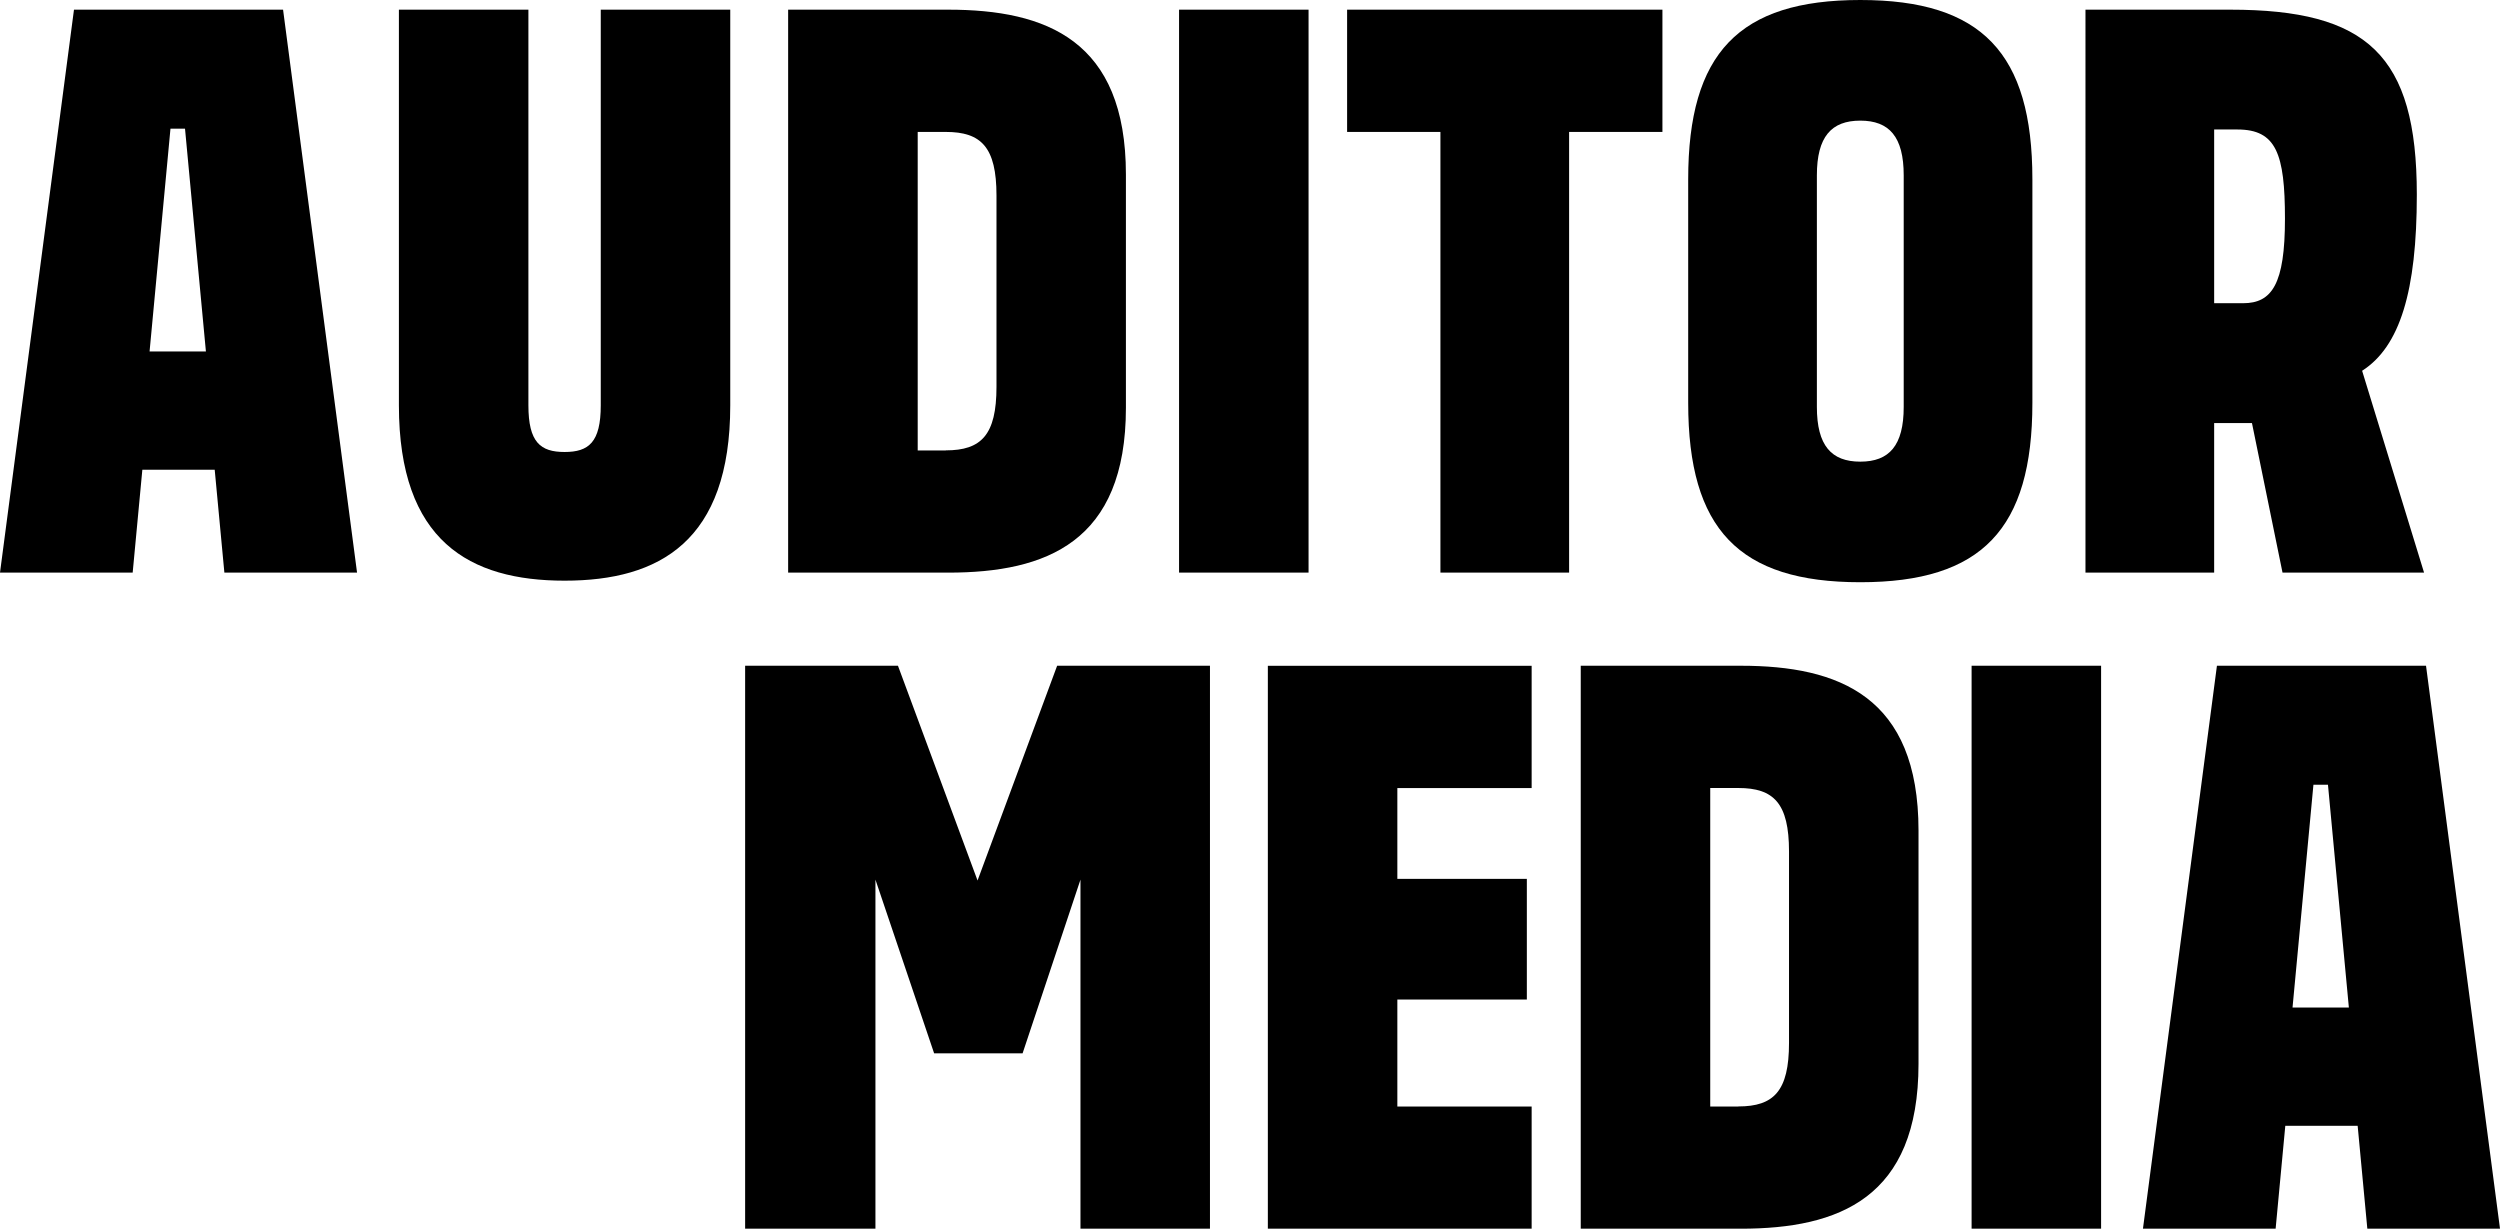
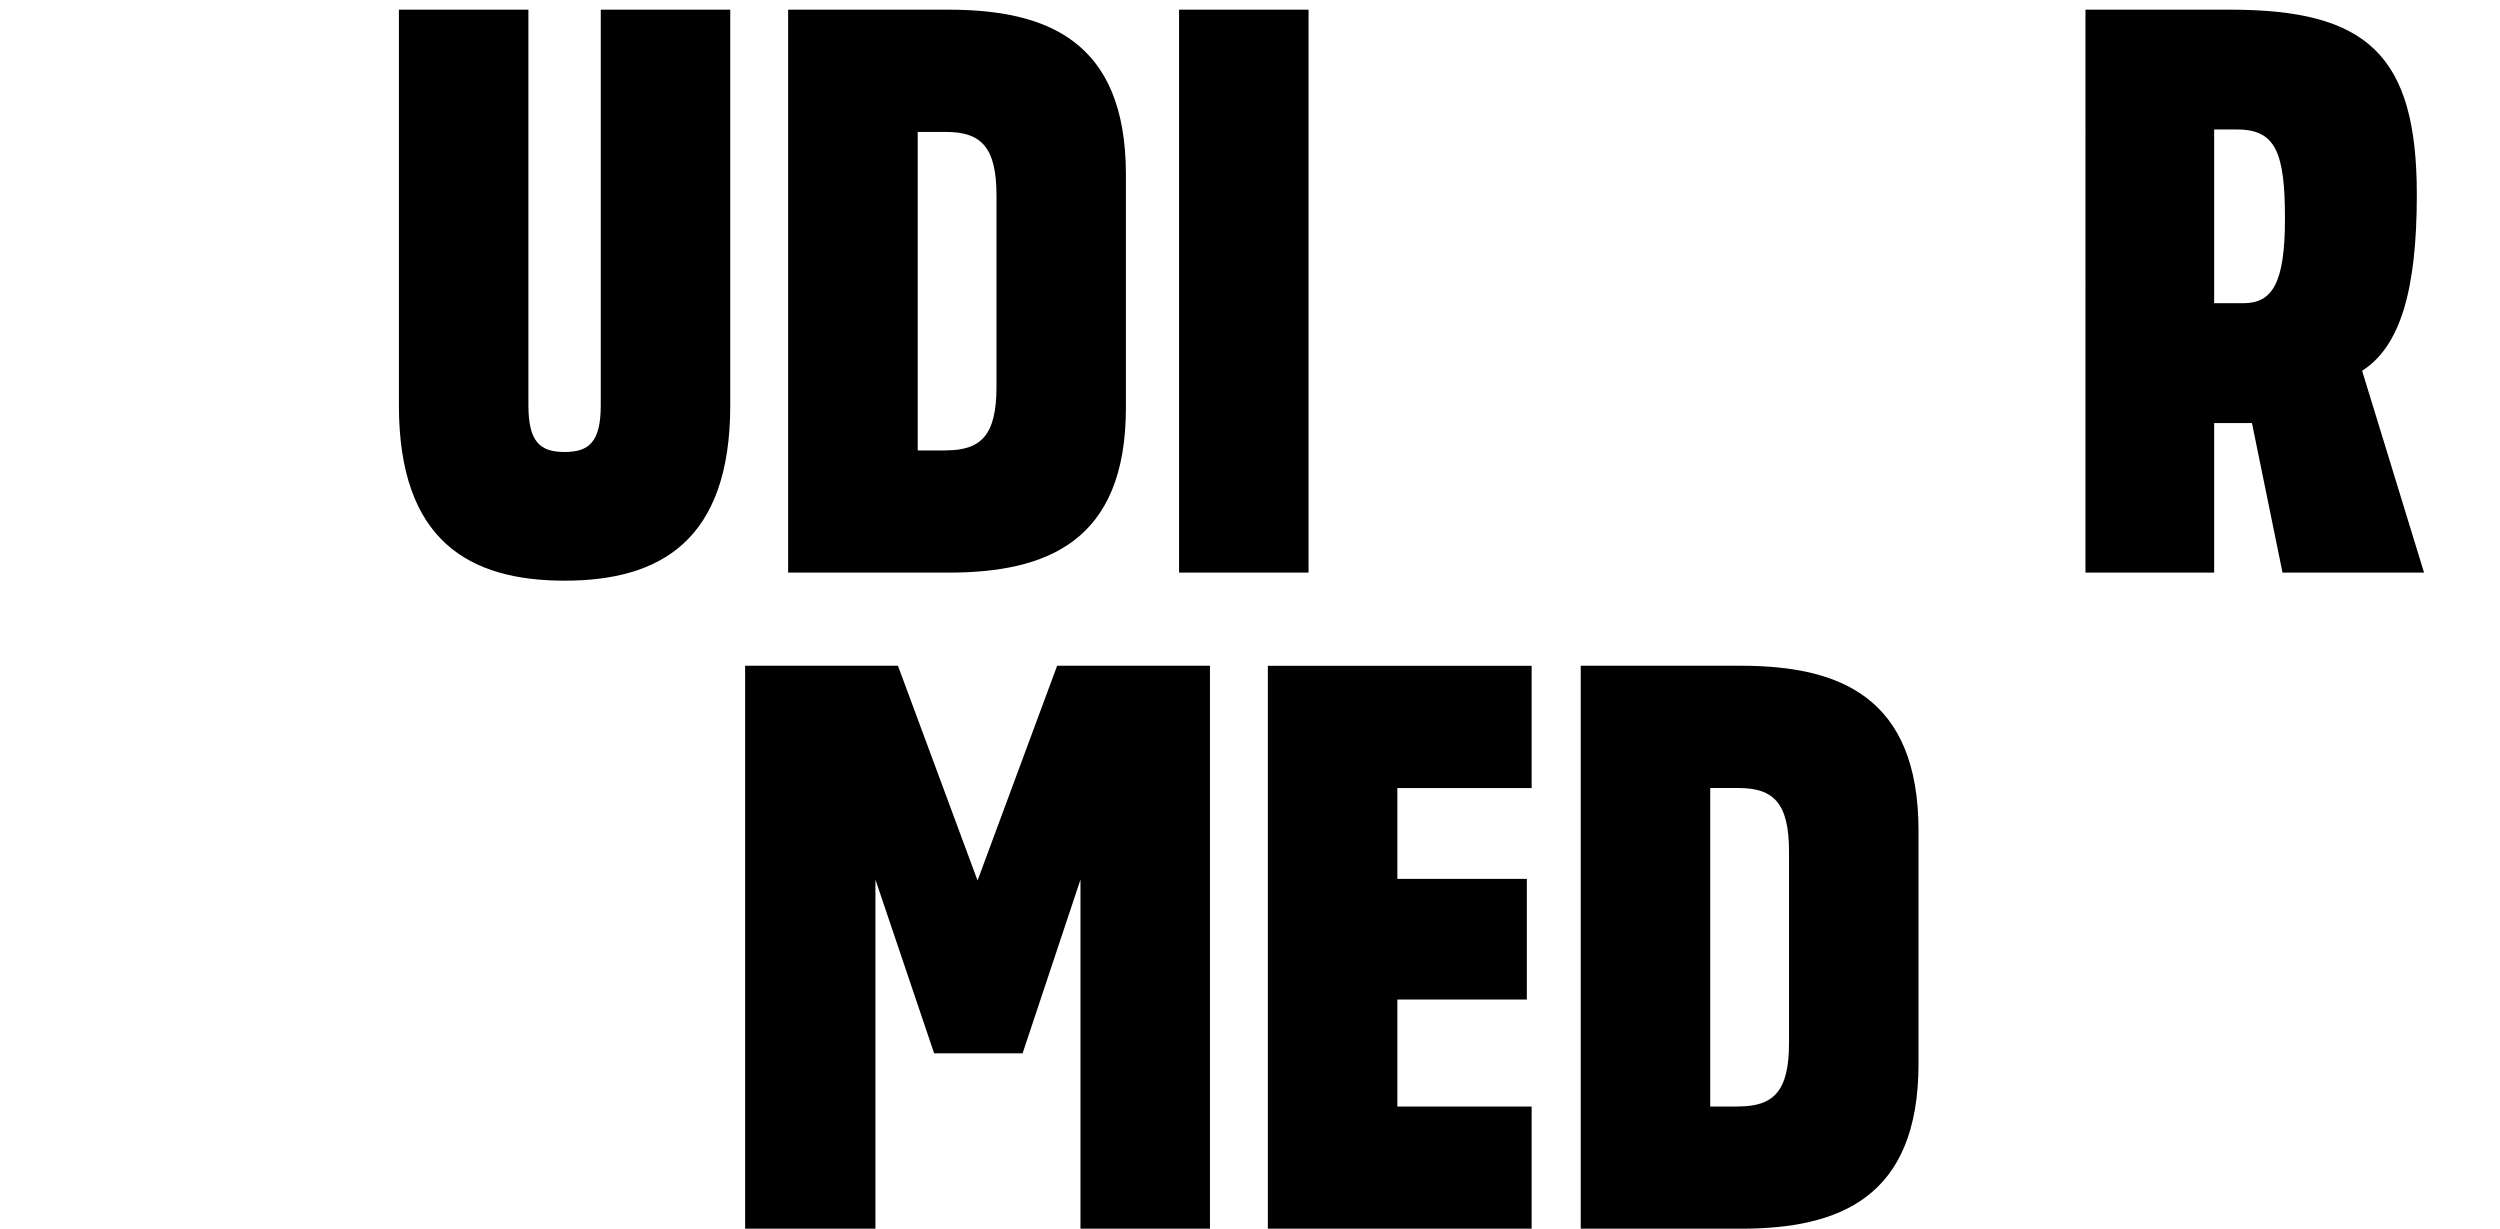
<svg xmlns="http://www.w3.org/2000/svg" id="Ebene_2" viewBox="0 0 369.7 181.7">
  <defs>
    <style>.cls-1{stroke-width:0px;}</style>
  </defs>
  <g id="Layer_1">
-     <path class="cls-1" d="M10.94,1.43h30.92l10.94,83.25h-19.62l-1.43-15.22h-10.7l-1.43,15.22H0L10.94,1.43ZM27.35,19.03h-2.14l-3.09,32.94h8.33l-3.09-32.94Z" />
    <path class="cls-1" d="M78.14,1.43v58.51c0,5.47,1.78,6.9,5.35,6.9s5.35-1.43,5.35-6.9V1.43h19.15v58.51c0,20.1-10.47,25.93-24.5,25.93s-24.5-5.83-24.5-25.93V1.43h19.15Z" />
    <path class="cls-1" d="M140.22,1.43c14.51,0,26.28,4.52,26.28,24.38v34.49c0,19.86-11.77,24.38-26.28,24.38h-23.67V1.43h23.67ZM139.87,66.6c5.23,0,7.49-2.26,7.49-9.39v-28.31c0-7.14-2.26-9.39-7.49-9.39h-4.16v47.1h4.16Z" />
    <path class="cls-1" d="M193.51,84.68h-19.15V1.43h19.15v83.25Z" />
-     <path class="cls-1" d="M199.22,1.43h46.62v18.08h-13.8v65.17h-19.03V19.51h-13.8V1.43Z" />
-     <path class="cls-1" d="M300.55,26.52v33.06c0,18.67-7.49,26.52-25.45,26.52s-25.45-7.85-25.45-26.52V26.52c0-18.67,7.49-26.52,25.45-26.52s25.45,7.85,25.45,26.52ZM268.68,25.93v34.25c0,5.71,2.14,8.09,6.42,8.09s6.42-2.38,6.42-8.09V25.93c0-5.71-2.14-8.09-6.42-8.09s-6.42,2.38-6.42,8.09Z" />
    <path class="cls-1" d="M329.81,1.43c20.22,0,27.59,6.66,27.59,27.35,0,14.27-2.5,22.48-8.09,26.05l9.16,29.85h-20.93l-4.52-22.12h-5.59v22.12h-19.03V1.43h21.41ZM331.71,44.84c4.28,0,6.19-2.85,6.19-12.49s-1.31-13.2-7.02-13.2h-3.45v25.69h4.28Z" />
    <path class="cls-1" d="M132.79,98.45l11.77,31.76,11.77-31.76h22.6v83.25h-19.15v-51.62l-8.56,25.69h-13.08l-8.68-25.69v51.62h-19.27v-83.25h22.6Z" />
    <path class="cls-1" d="M206.64,116.53v13.44h19.15v17.84h-19.15v15.82h19.86v18.08h-39.01v-83.25h39.01v18.08h-19.86Z" />
    <path class="cls-1" d="M257.43,98.45c14.51,0,26.28,4.52,26.28,24.38v34.49c0,19.86-11.77,24.38-26.28,24.38h-23.67v-83.25h23.67ZM257.07,163.62c5.23,0,7.49-2.26,7.49-9.39v-28.31c0-7.14-2.26-9.39-7.49-9.39h-4.16v47.1h4.16Z" />
-     <path class="cls-1" d="M310.71,181.7h-19.15v-83.25h19.15v83.25Z" />
-     <path class="cls-1" d="M327.84,98.45h30.92l10.94,83.25h-19.62l-1.43-15.22h-10.7l-1.43,15.22h-19.62l10.94-83.25ZM344.25,116.05h-2.14l-3.09,32.94h8.33l-3.09-32.94Z" />
  </g>
</svg>